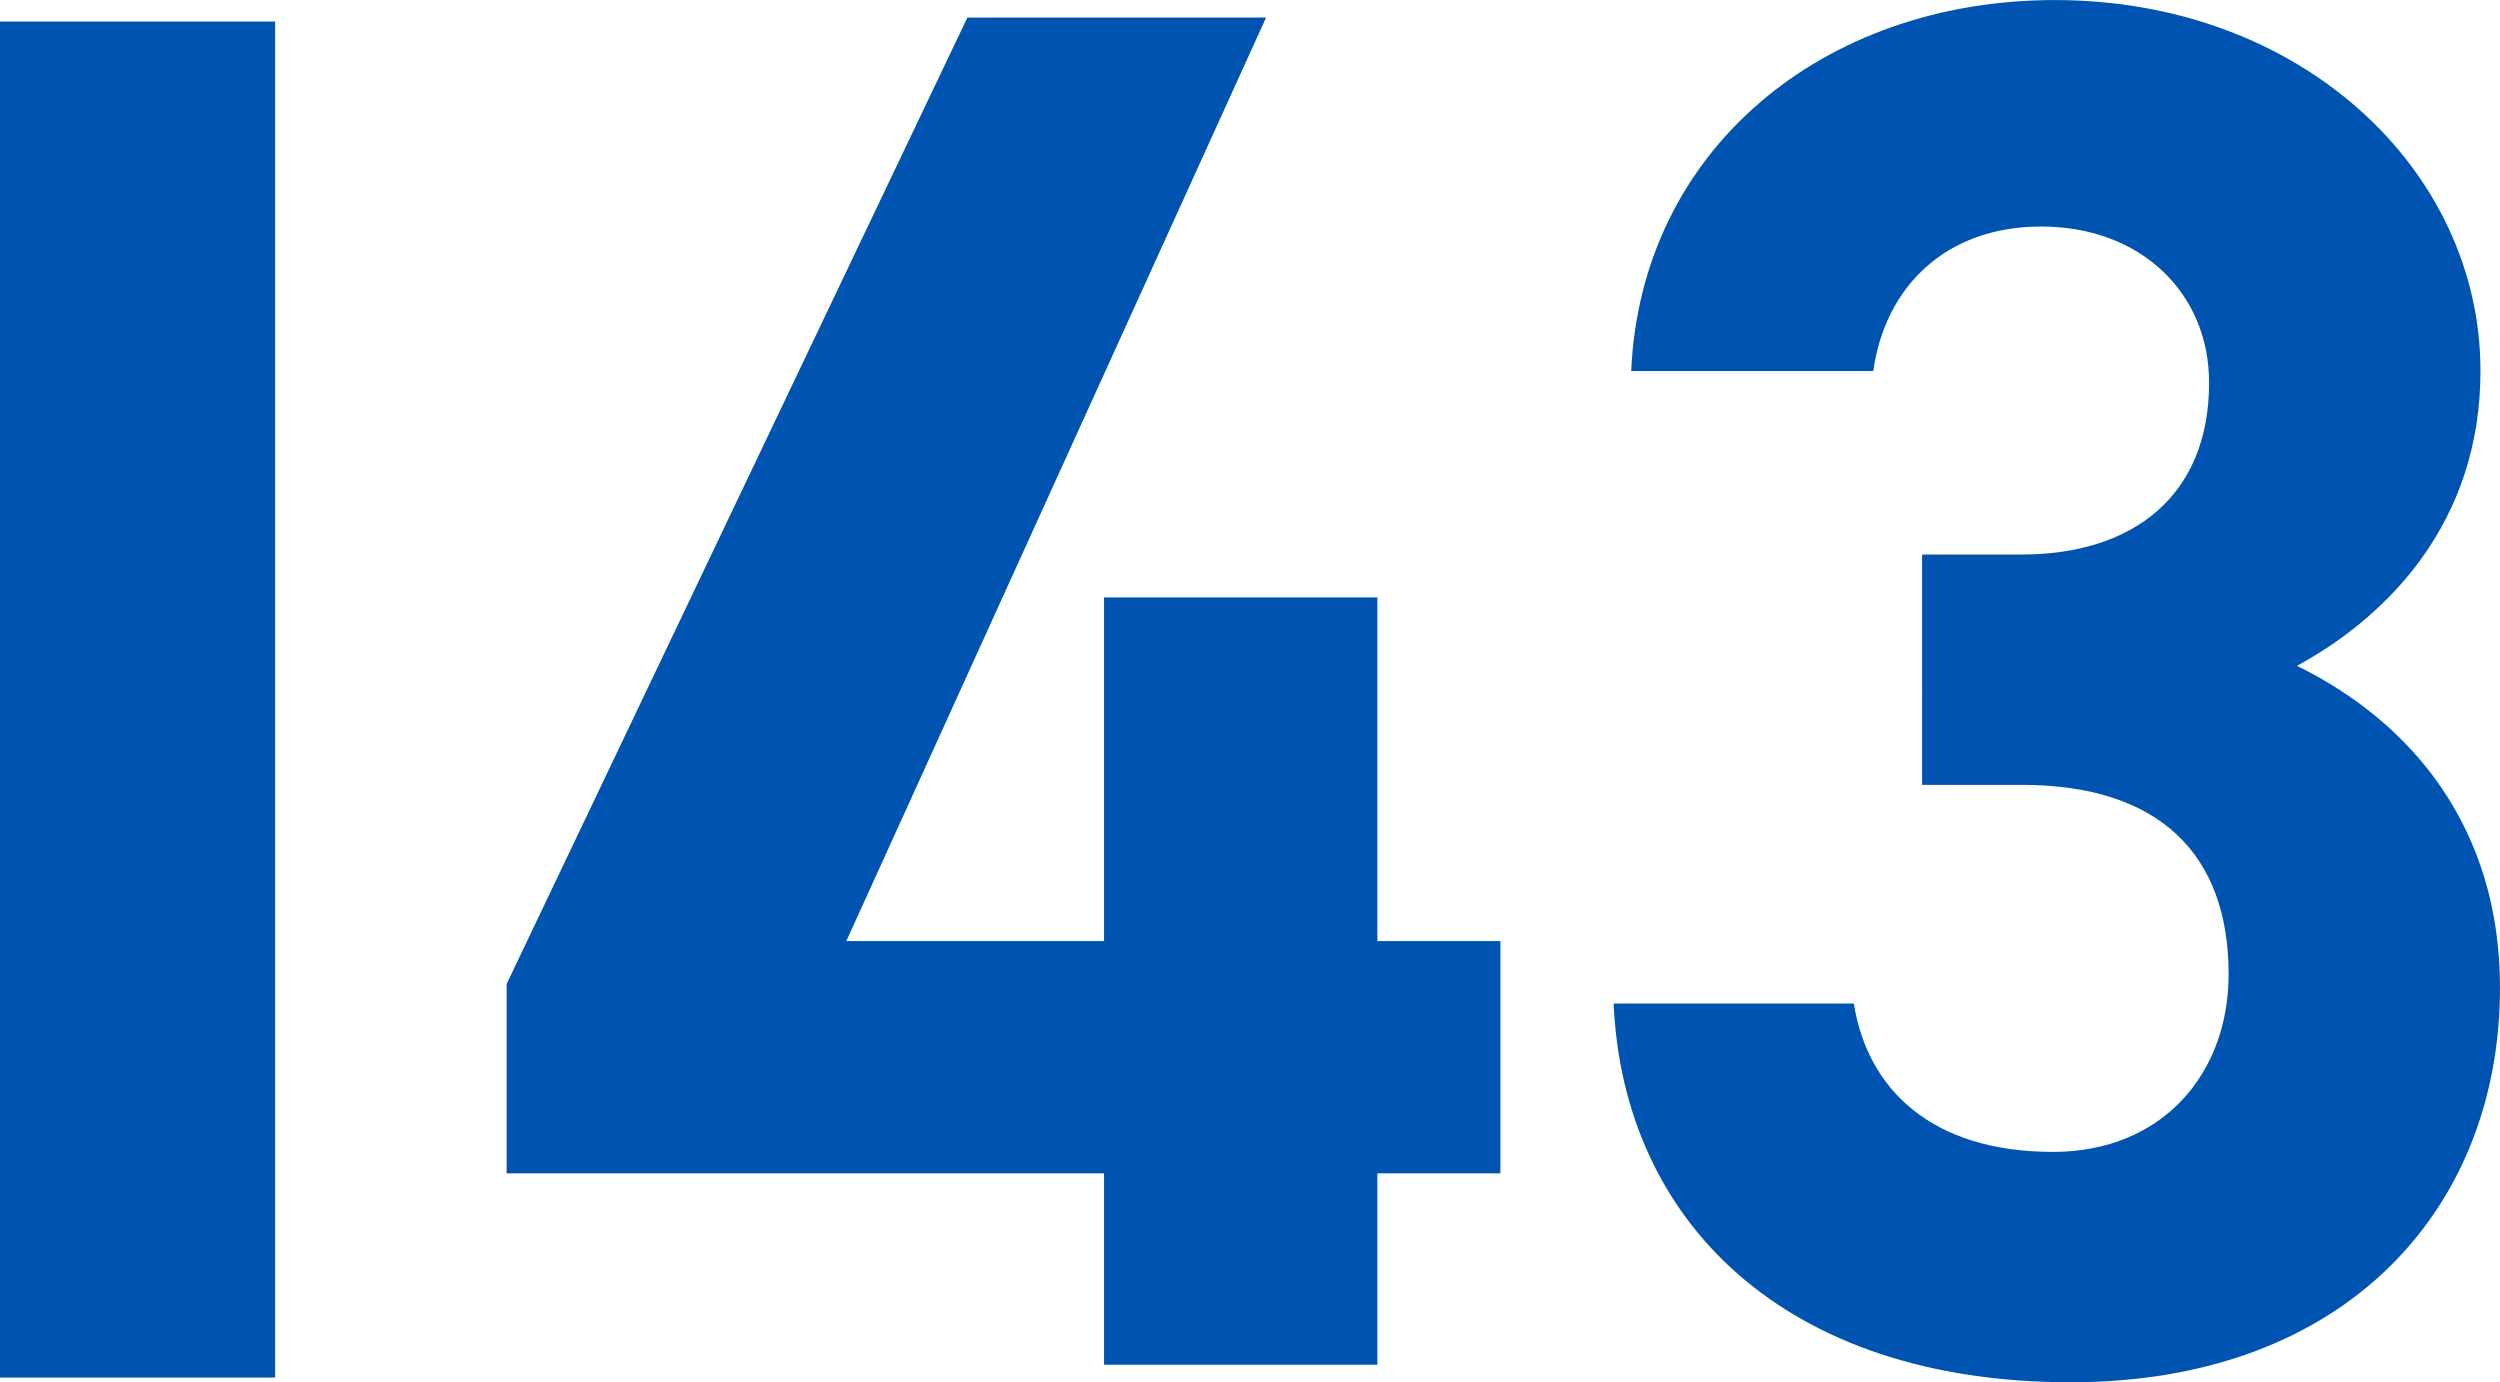
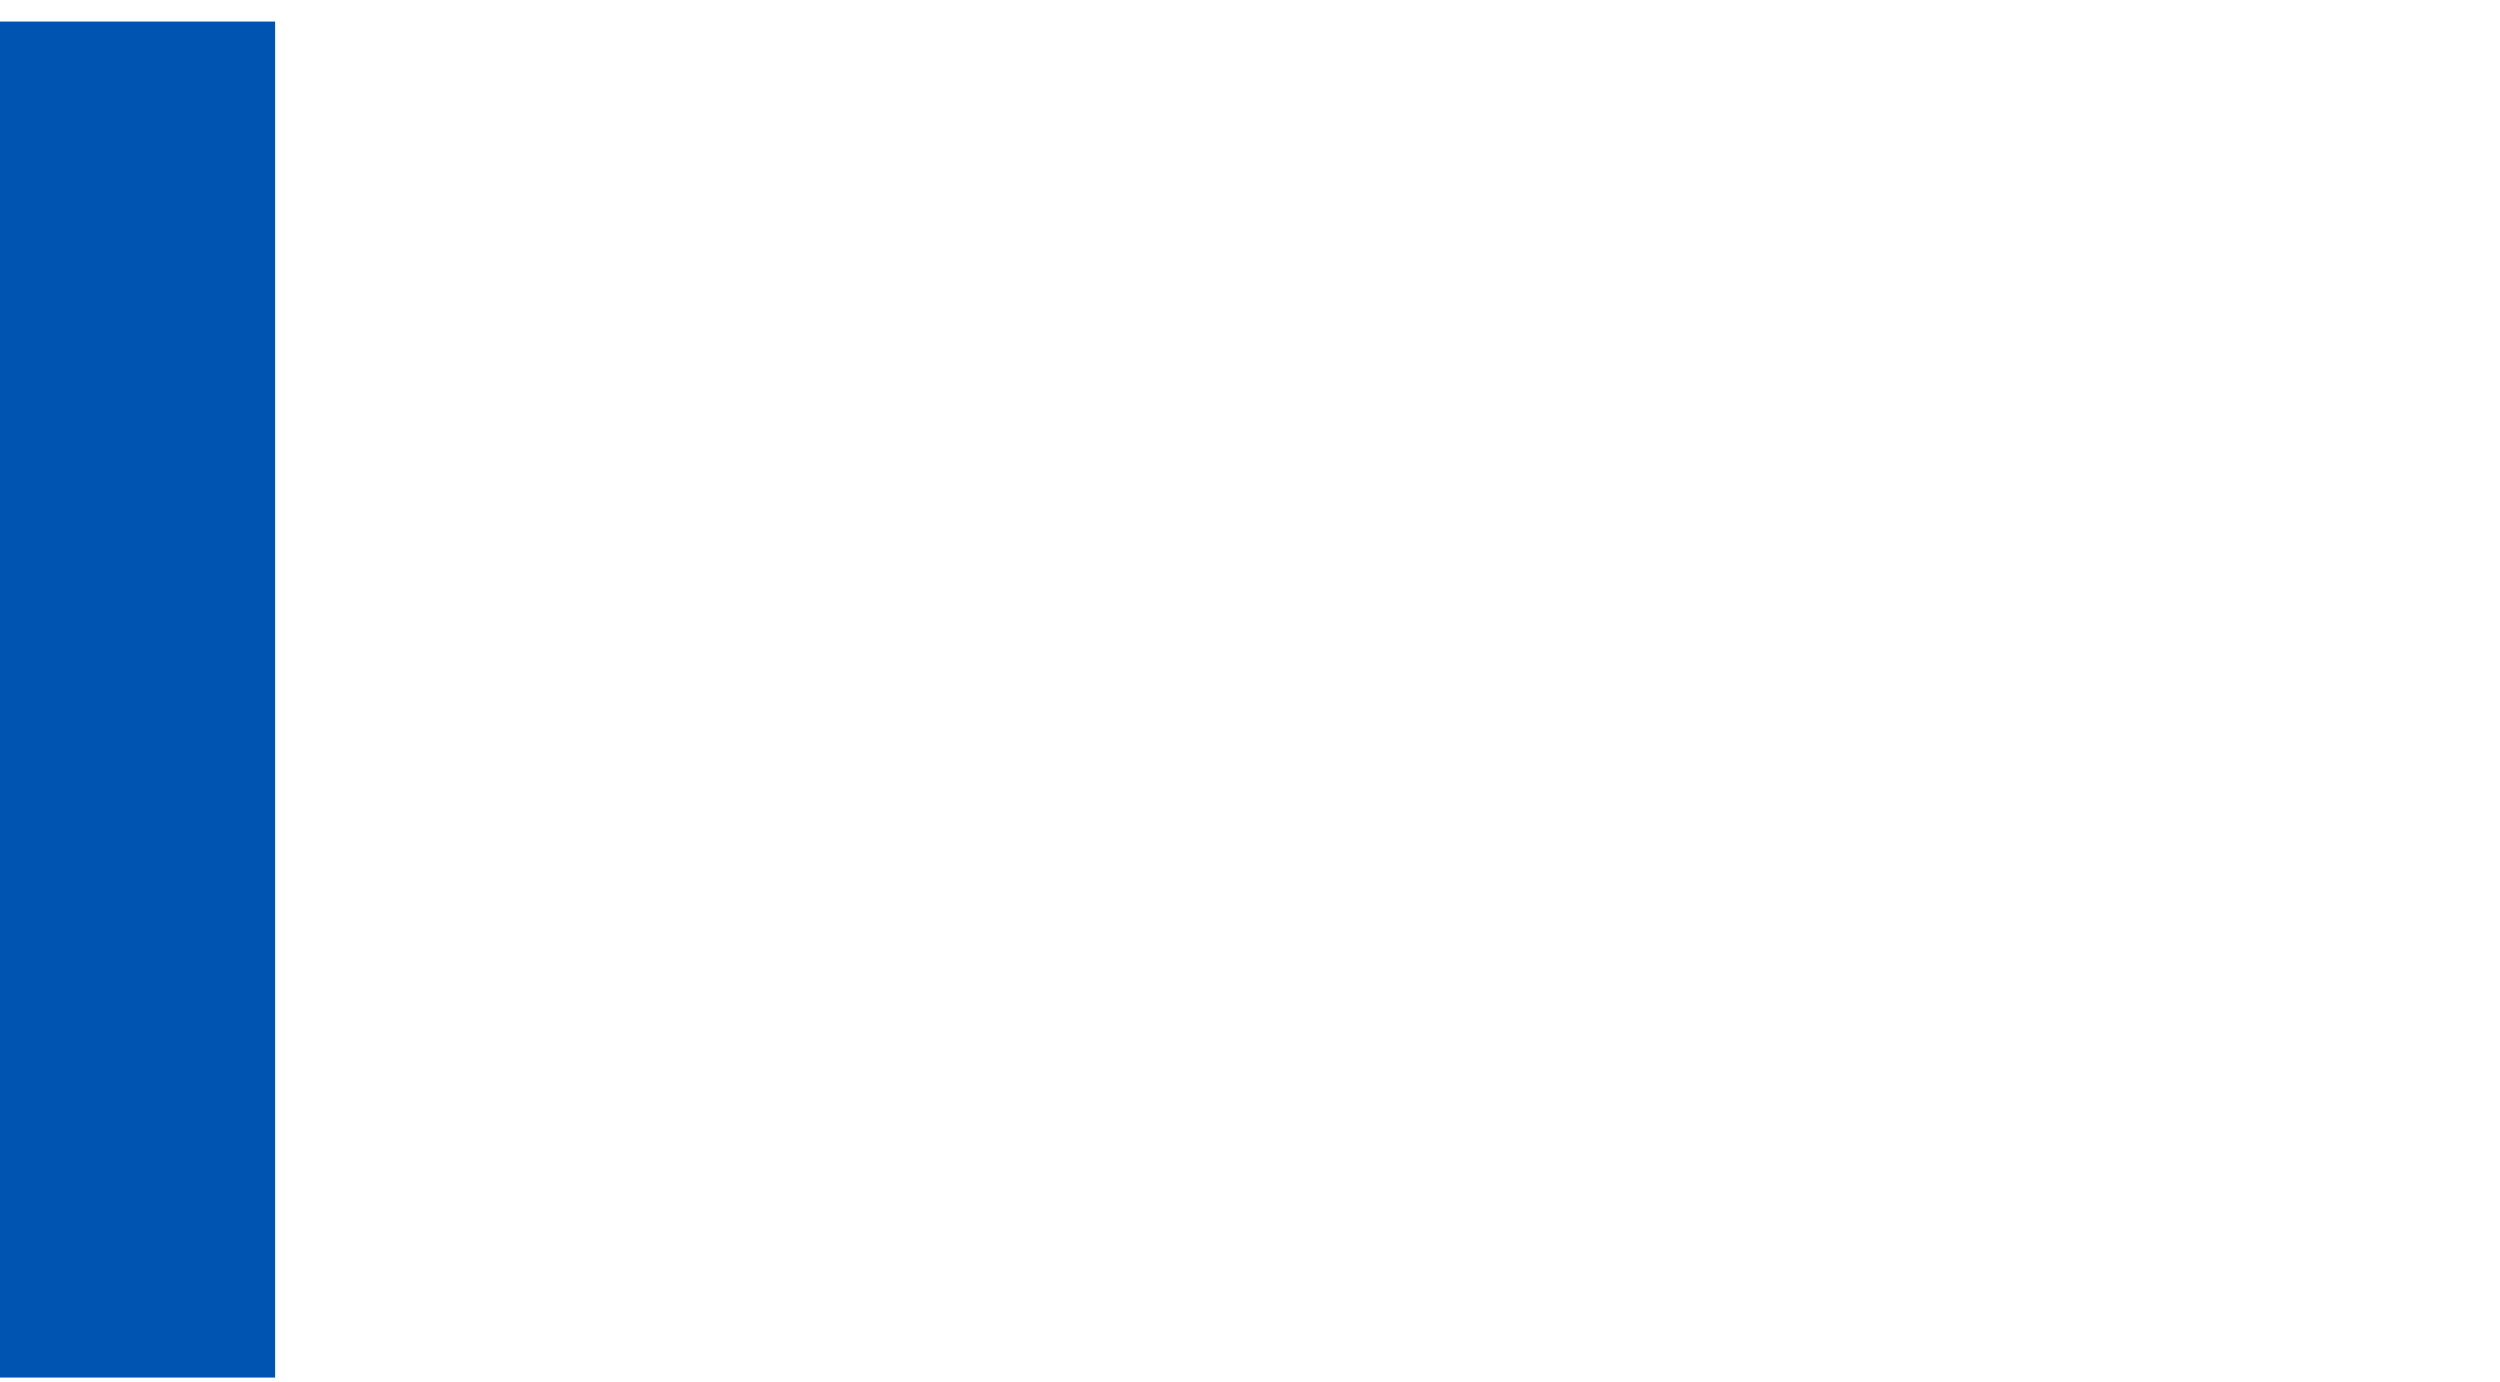
<svg xmlns="http://www.w3.org/2000/svg" width="194.635" height="107.616" viewBox="0 0 194.635 107.616">
  <g id="Group_2391" data-name="Group 2391" transform="translate(7811.066 1744.248)">
    <path id="Path_2086" data-name="Path 2086" d="M33.354-105.57H11.934V0h21.42Z" transform="translate(-7823 -1637)" fill="#0054b1" />
-     <path id="Path_2089" data-name="Path 2089" d="M37.24-104.88,1.368-29.64V-14.9H47.88V0H69.16V-14.9h9.576V-32.984H69.16V-59.736H47.88v26.752H27.816l32.68-71.9Zm74.328,59.736h7.752c10.792,0,16.112,5.472,16.112,14.744,0,7.752-5.168,13.832-13.68,13.832-9.424,0-14.44-4.864-15.5-11.552h-18.7C88.312-11.1,100.928,1.368,123.12,1.368c21.584,0,33.44-13.68,33.44-30.7,0-12.464-6.84-20.672-15.808-25.08,6.992-3.8,14.288-11.1,14.288-22.952,0-15.656-13.984-28.88-33.136-28.88-18.088,0-32.224,11.7-32.984,28.88h18.848c.912-6.536,5.624-11.248,13.072-11.248,7.752,0,13.072,5.168,13.072,12.16,0,8.816-5.928,13.376-14.592,13.376h-7.752Z" transform="translate(-7772.991 -1638)" fill="#0054b1" />
  </g>
</svg>